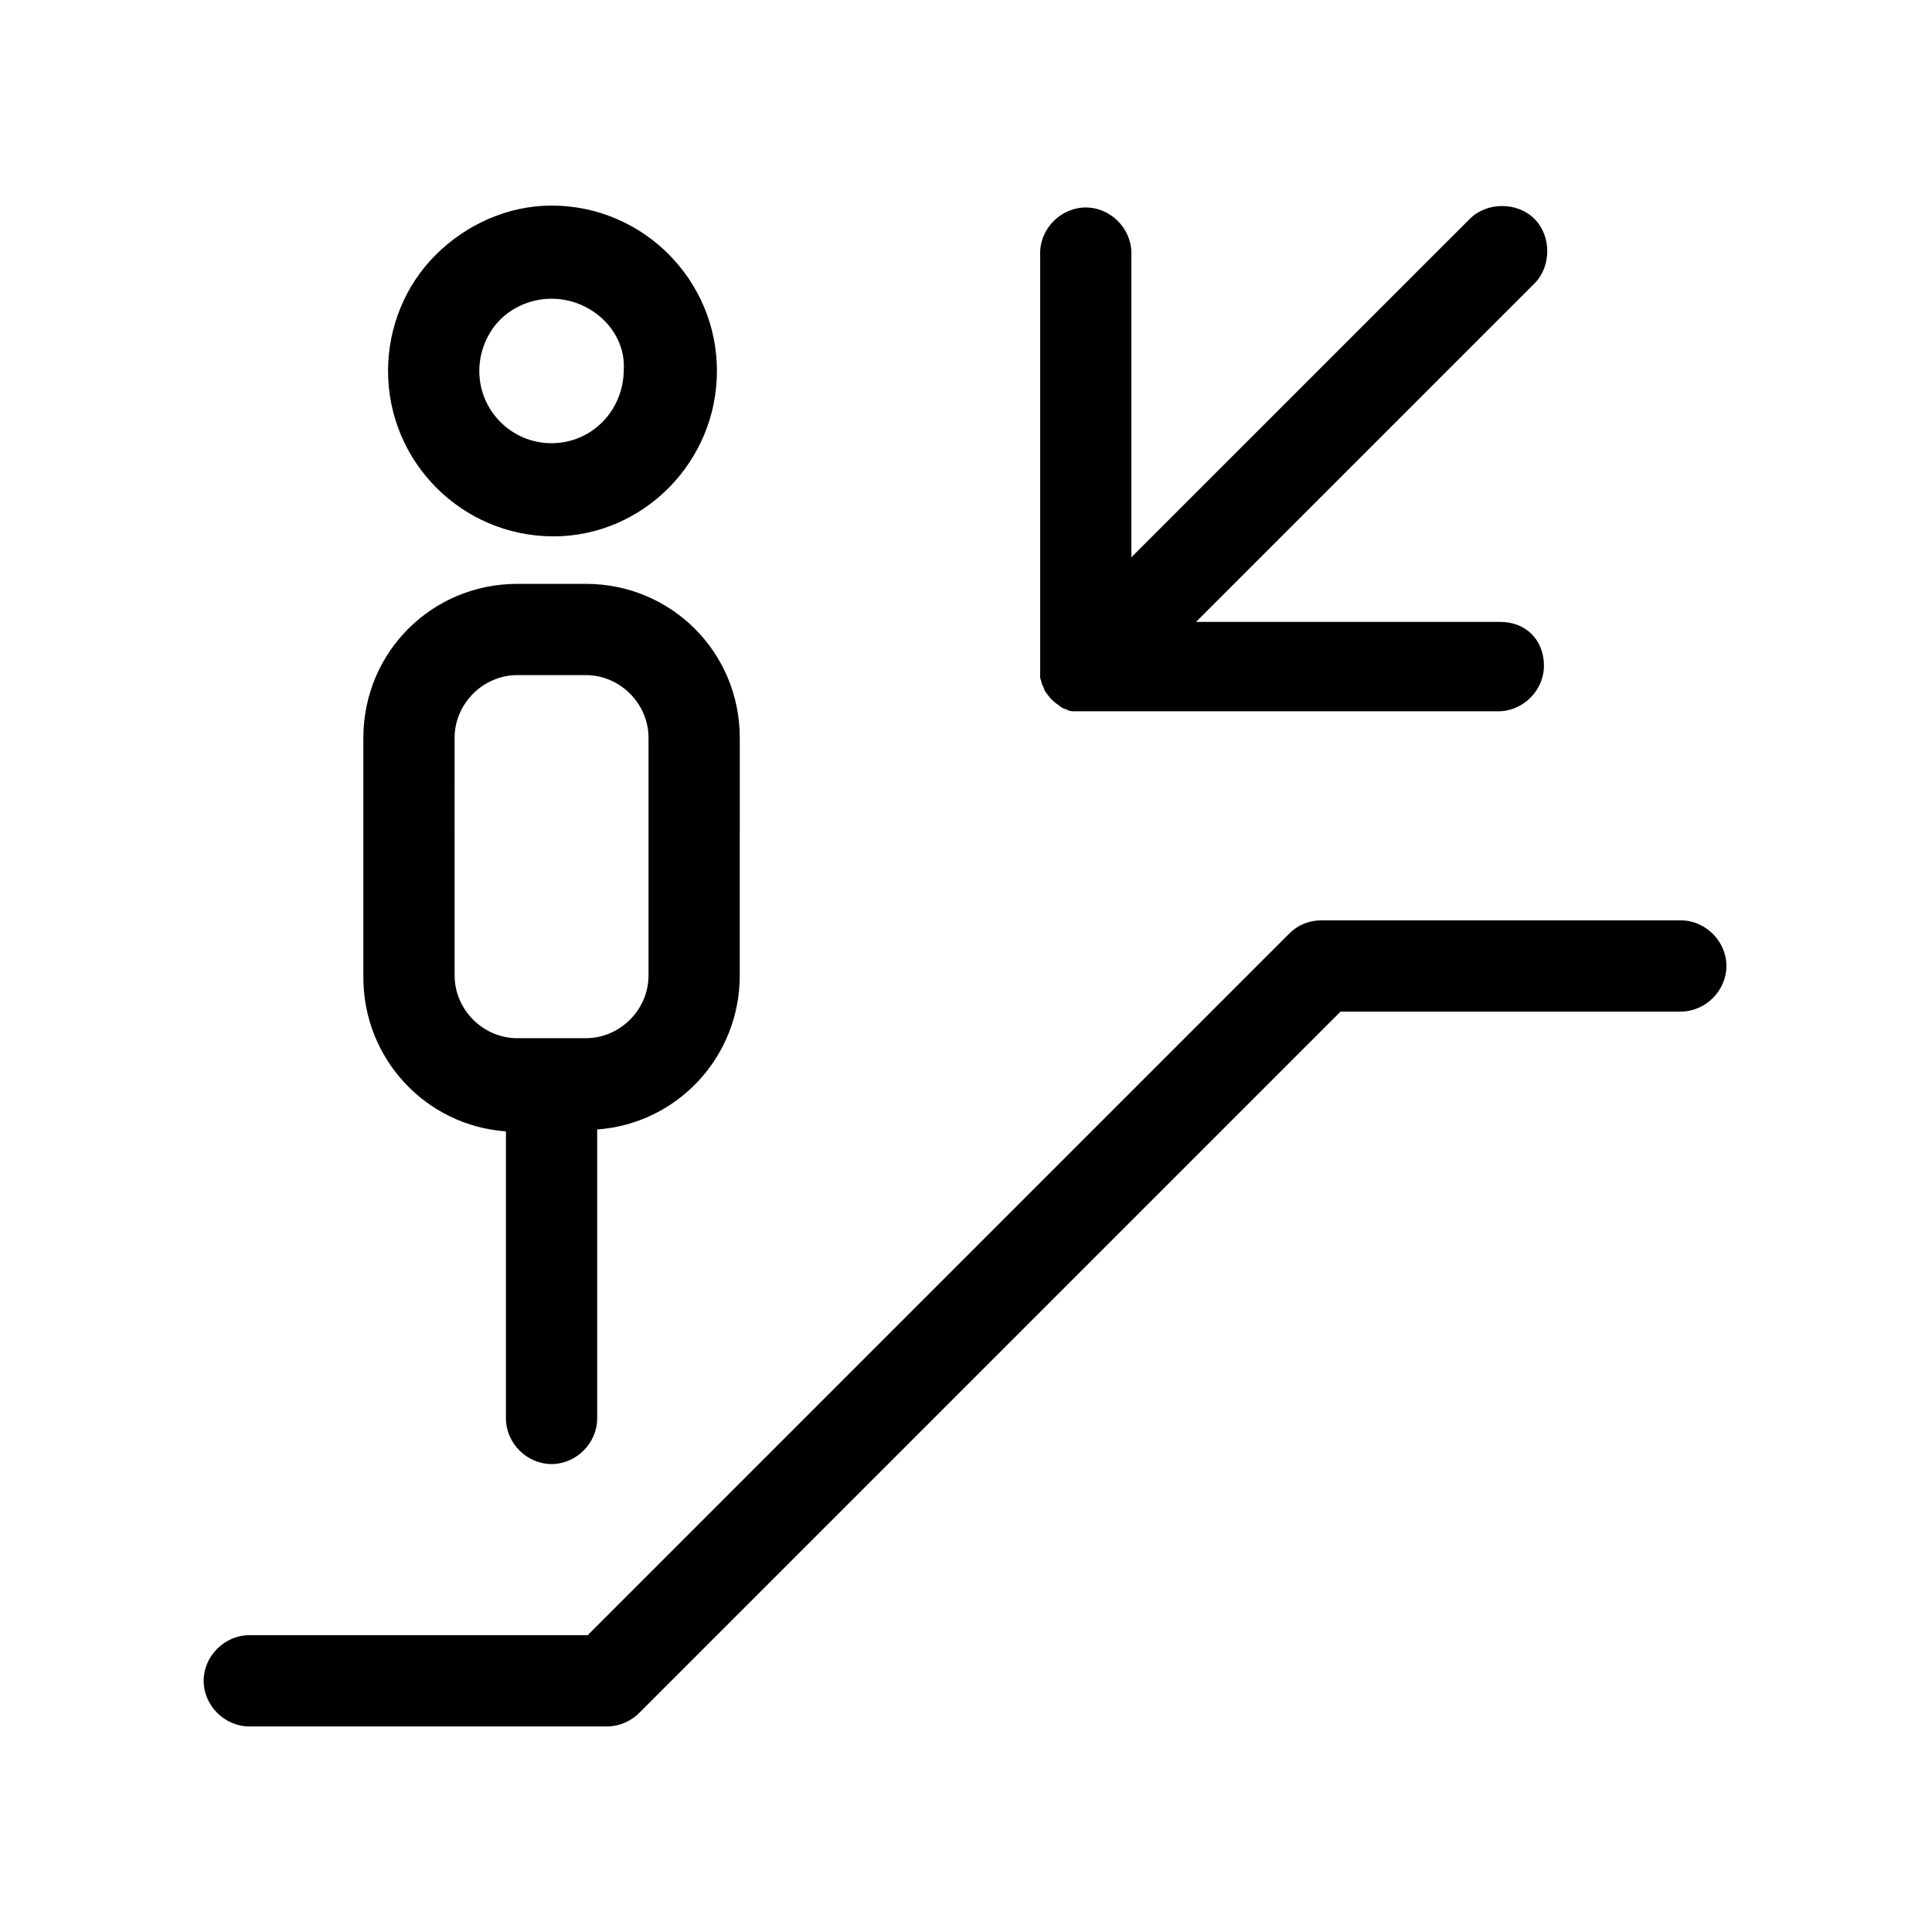
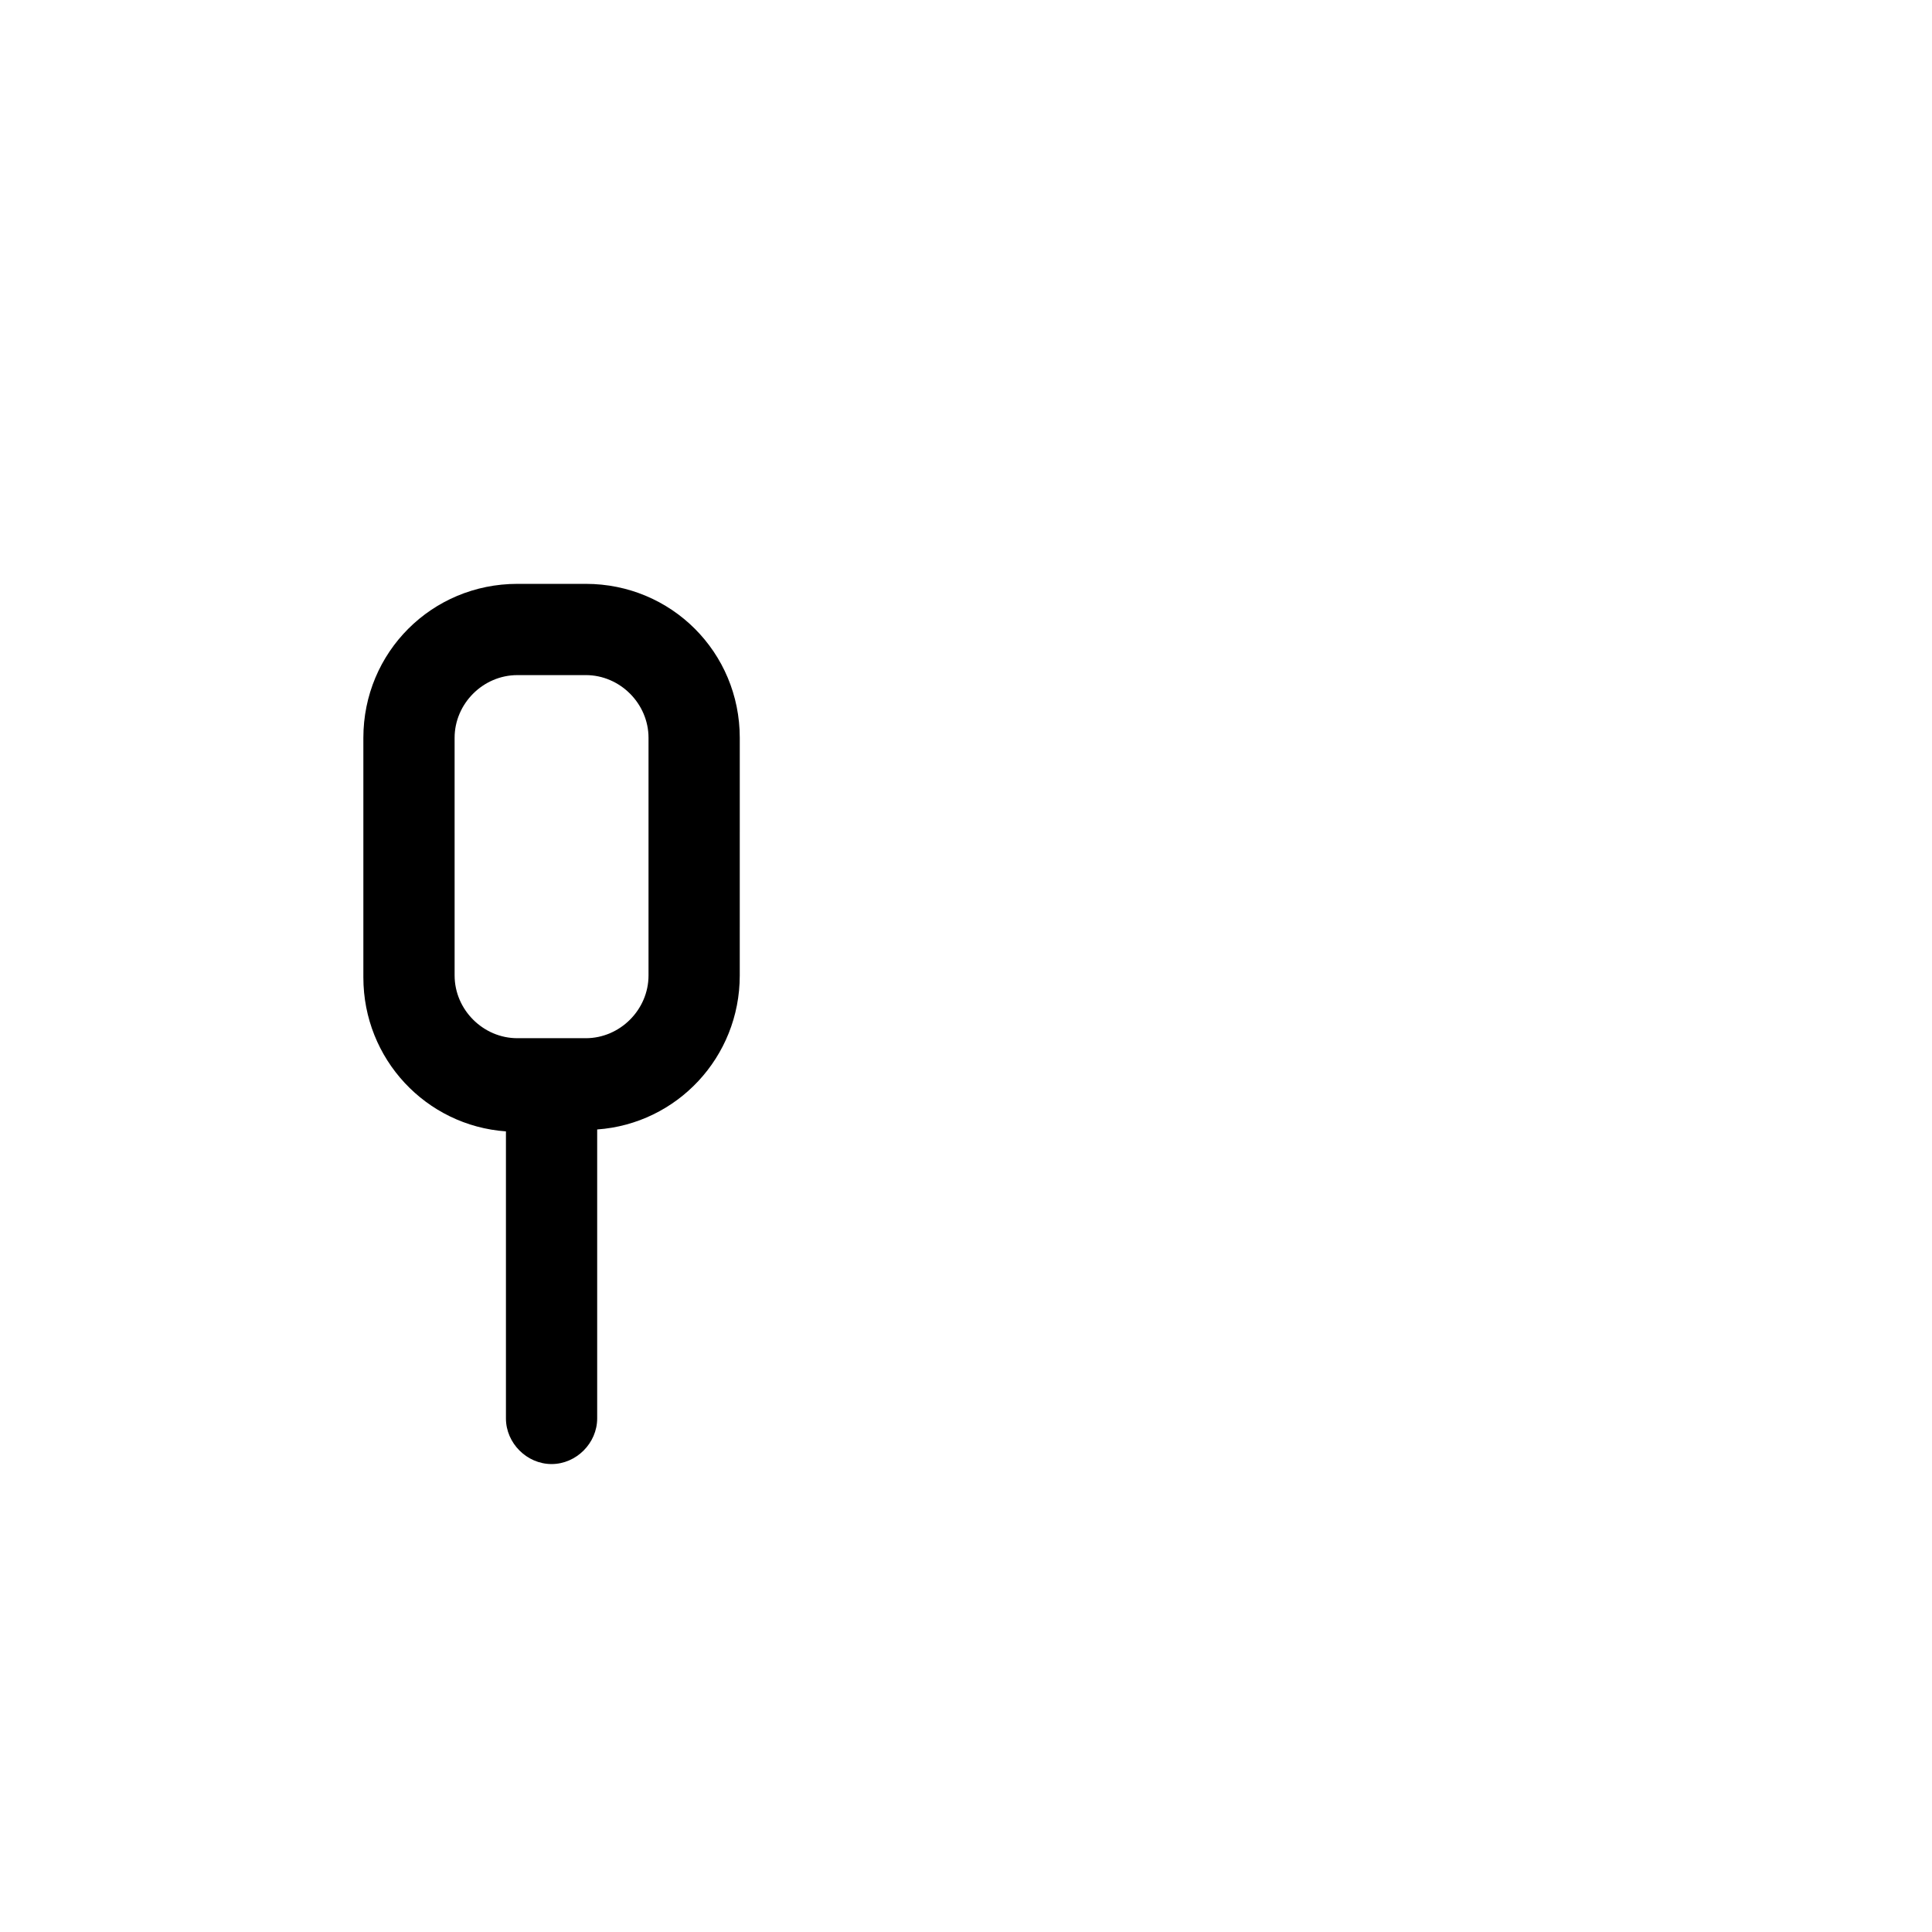
<svg xmlns="http://www.w3.org/2000/svg" fill="#000000" width="800px" height="800px" version="1.1" viewBox="144 144 512 512">
  <g>
-     <path d="m304.78 601.52h-94.715c-6.551 0-12.09-5.543-12.09-12.09 0-6.551 5.543-12.09 12.09-12.09h89.68l185.9-185.91c2.519-2.519 5.543-3.527 8.566-3.527h95.219c6.551 0 12.09 5.543 12.09 12.09 0 6.551-5.543 12.09-12.09 12.09l-90.18 0.004-185.91 185.91c-2.016 2.016-5.039 3.527-8.566 3.527z" />
-     <path d="m541.57 308.81h-80.609l89.68-89.68c4.535-4.535 4.535-12.594 0-17.129s-12.594-4.535-17.129 0l-89.684 89.68v-80.609c0-6.551-5.543-12.09-12.09-12.09-6.551 0-12.09 5.543-12.09 12.09v110.34 2.016c0 0.504 0.504 1.512 0.504 2.016 0.504 0.504 0.504 1.512 1.008 2.016 1.008 1.512 2.016 2.519 3.527 3.527 0.504 0.504 1.512 1.008 2.016 1.008 0.504 0.504 1.512 0.504 2.016 0.504h2.016 110.34c6.551 0 12.09-5.543 12.09-12.09-0.004-6.555-4.539-11.594-11.59-11.594z" />
-     <path d="m290.67 286.14c-24.184 0-43.832-19.648-43.832-43.832 0-11.586 4.535-22.672 12.594-30.73 8.062-8.062 19.145-13.098 30.73-13.098 24.184 0 43.832 19.648 43.832 43.832 0.004 24.18-19.645 43.828-43.324 43.828zm-0.504-62.977c-5.039 0-10.078 2.016-13.602 5.543-3.527 3.527-5.543 8.566-5.543 13.602 0 10.578 8.566 19.145 19.145 19.145s19.145-8.566 19.145-19.648c0.504-10.074-8.566-18.641-19.145-18.641z" />
    <path d="m299.24 298.73h-18.137c-22.672 0-40.809 18.137-40.809 40.809v63.48c0 21.664 16.625 39.297 37.785 40.809v76.074c0 6.551 5.543 12.09 12.09 12.09 6.551 0 12.09-5.543 12.09-12.09v-76.582c21.16-1.512 37.785-19.145 37.785-40.809l0.004-62.973c0-22.672-18.141-40.809-40.809-40.809zm16.625 103.78c0 9.07-7.559 16.625-16.625 16.625h-18.137c-9.07 0-16.625-7.559-16.625-16.625l-0.004-62.973c0-9.07 7.559-16.625 16.625-16.625l18.141-0.004c9.07 0 16.625 7.559 16.625 16.625z" />
  </g>
</svg>